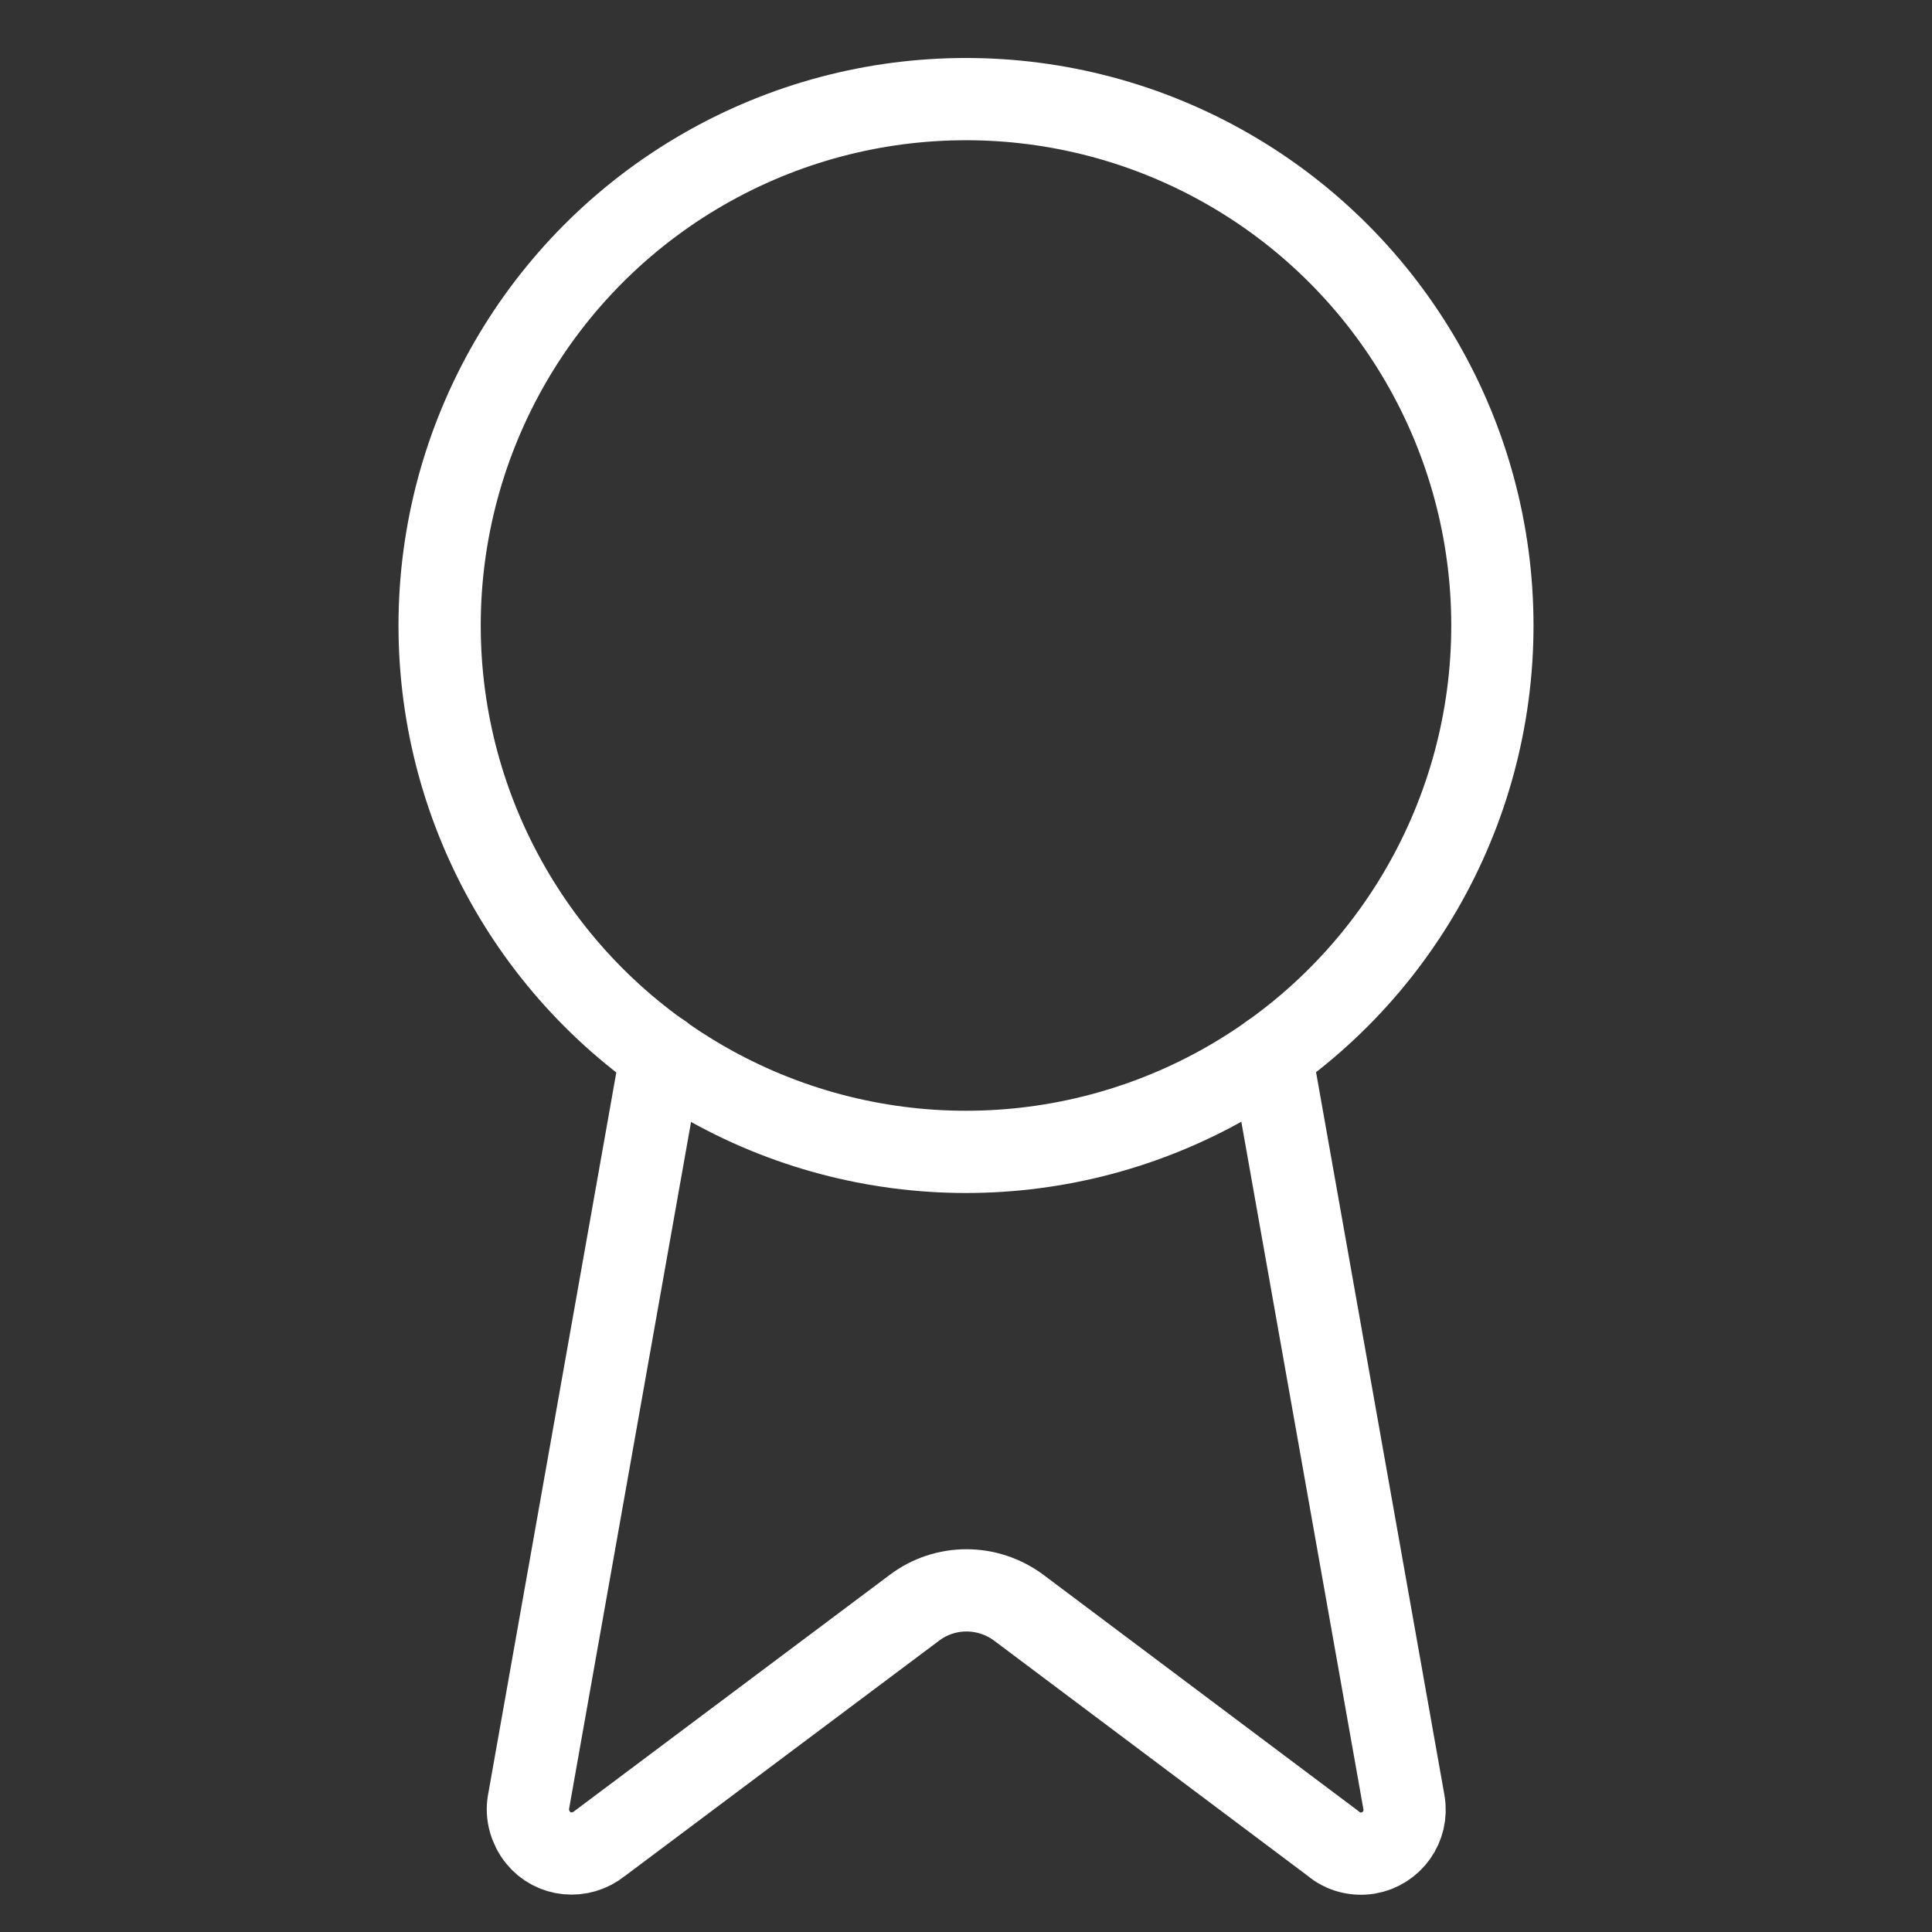
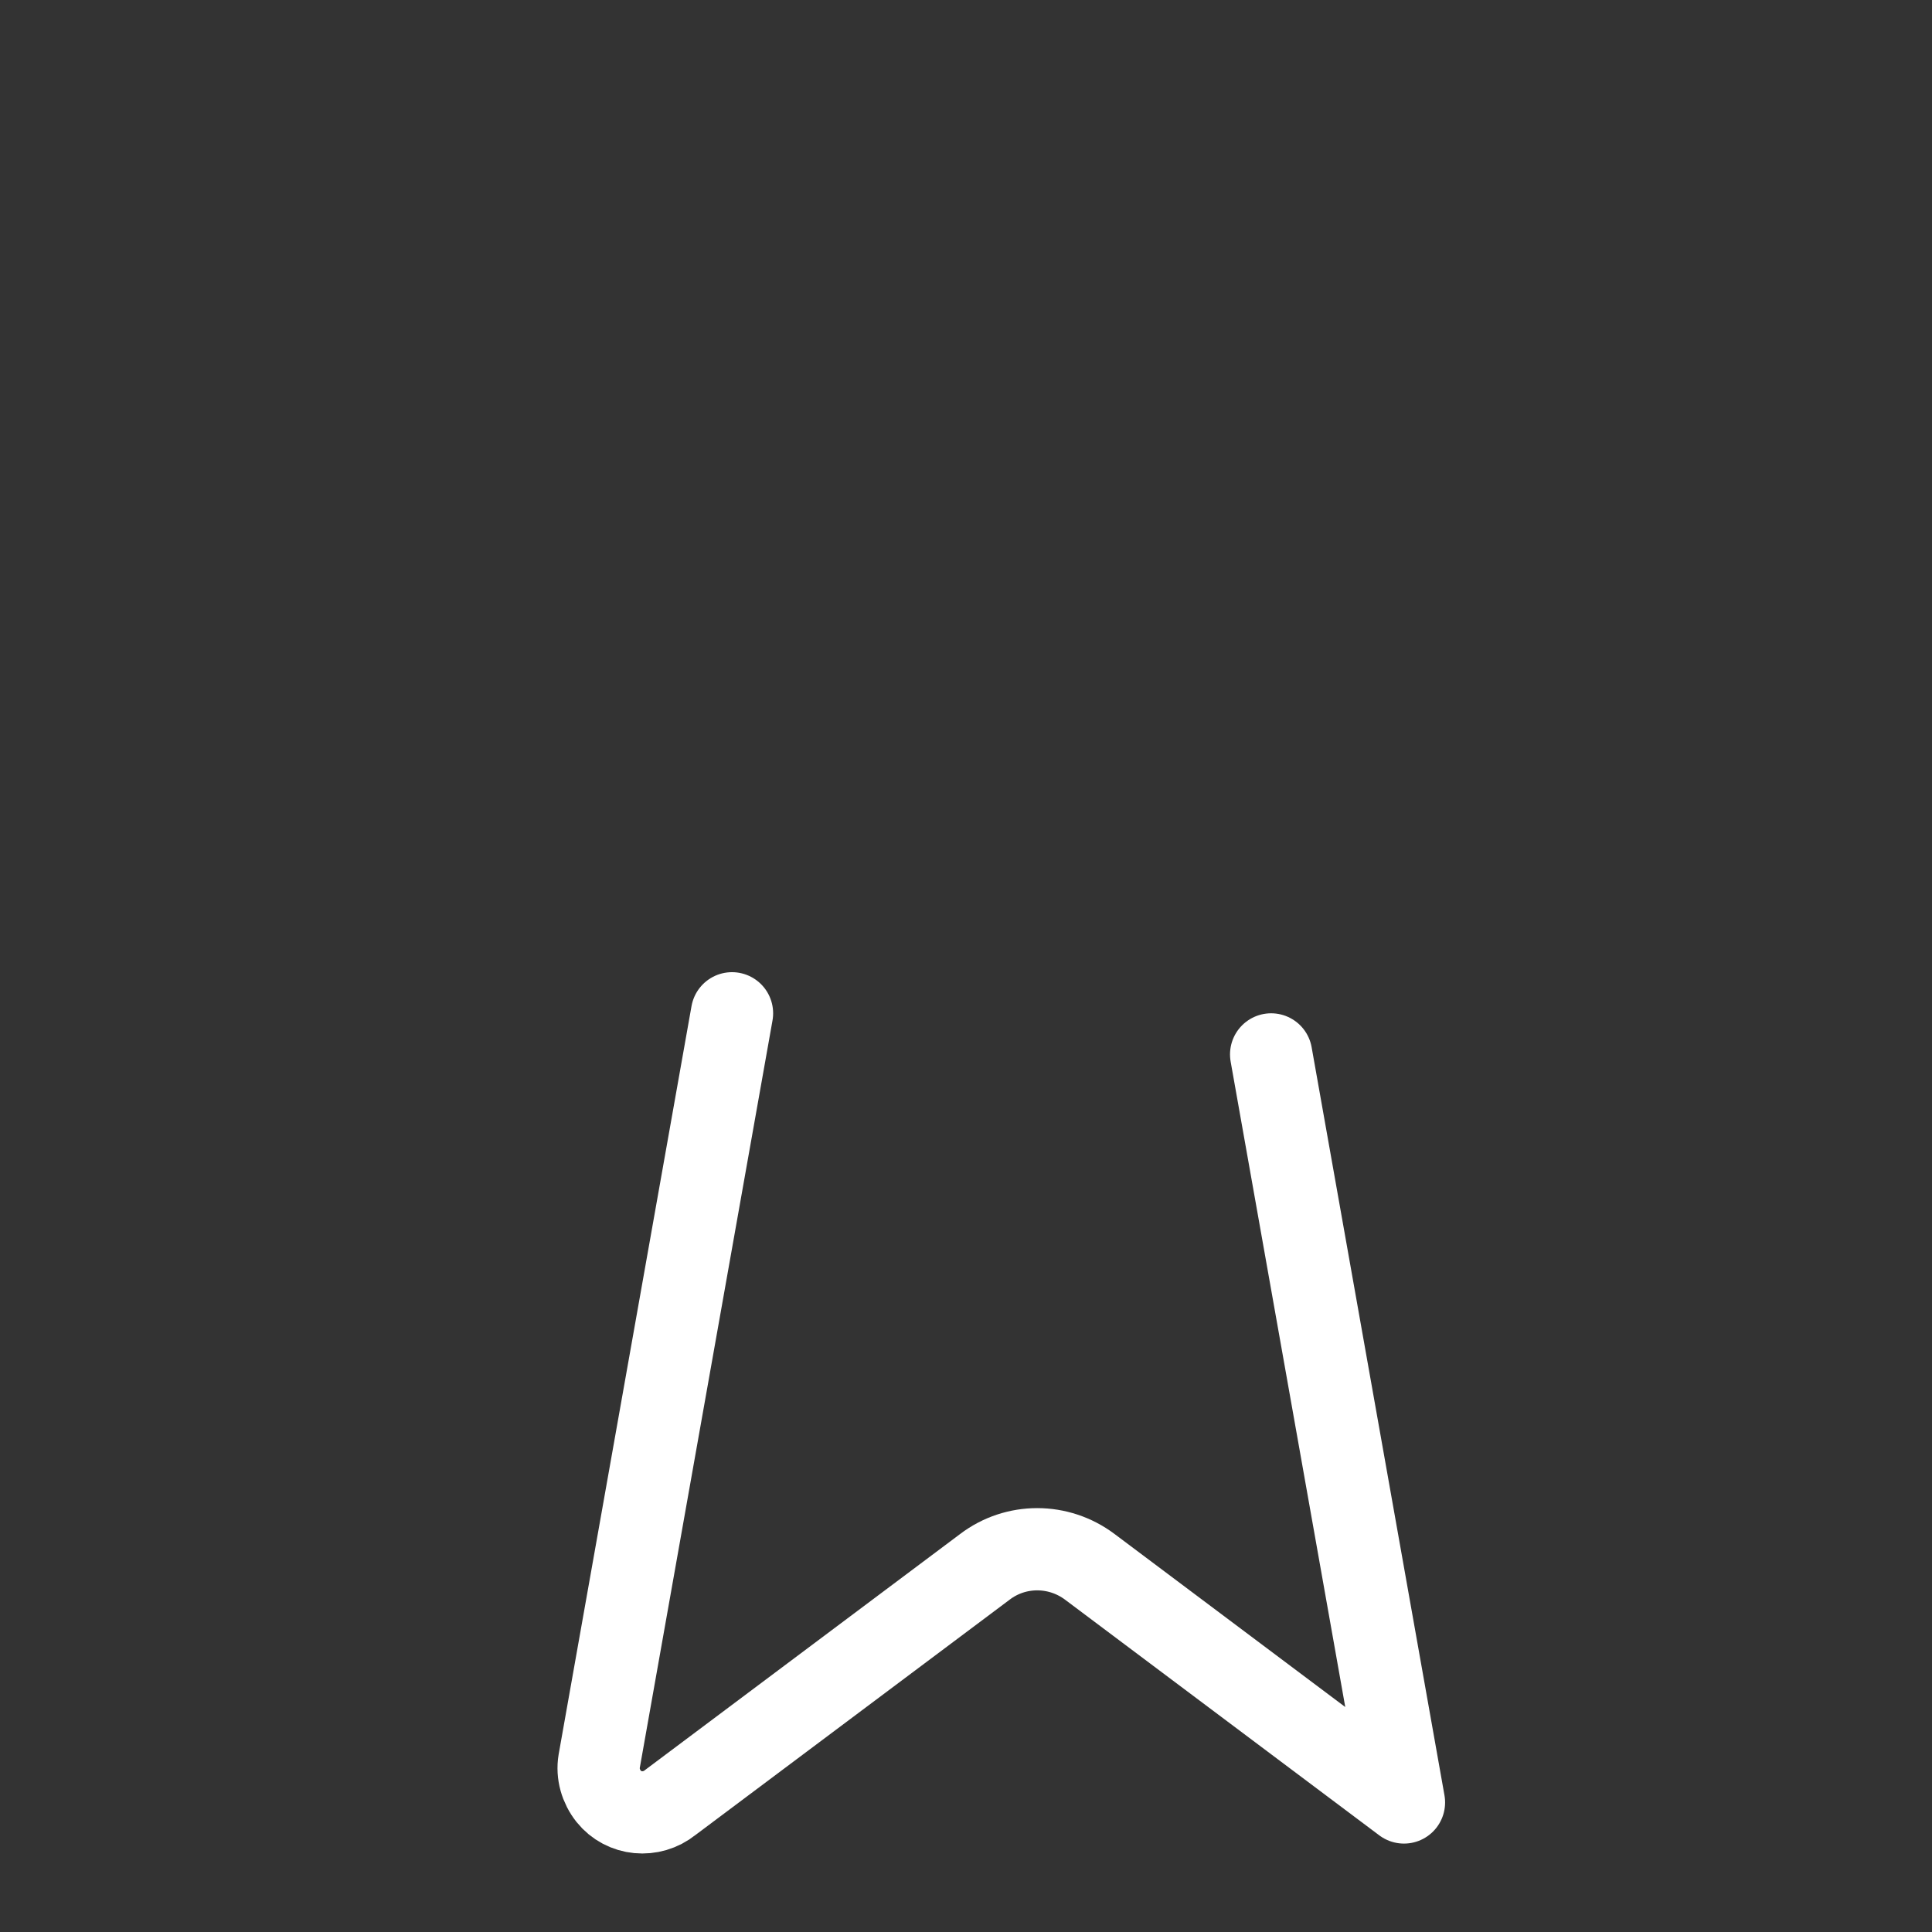
<svg xmlns="http://www.w3.org/2000/svg" viewBox="0 0 46.98 46.98" data-name="Ebene 1" id="Ebene_1">
  <rect x="0" y="0" width="46.98" height="46.98" fill="#333333" stroke="none" />
  <defs>
    <style>
      .cls-1 {
        fill: none;
        stroke: #fff;
        stroke-linecap: round;
        stroke-linejoin: round;
        stroke-width: 2px;
      }
    </style>
  </defs>
-   <path d="M30.91,25.64l3.23,18.19c.1.58-.29,1.13-.87,1.23-.3.05-.62-.03-.85-.23l-7.64-5.73c-.76-.57-1.8-.57-2.55,0l-7.65,5.73c-.46.37-1.13.31-1.5-.15-.19-.24-.28-.55-.23-.85l3.23-18.19" class="cls-1" />
-   <circle r="12.8" cy="15.21" cx="23.49" class="cls-1" />
+   <path d="M30.91,25.64l3.23,18.19l-7.64-5.73c-.76-.57-1.8-.57-2.55,0l-7.65,5.73c-.46.37-1.13.31-1.5-.15-.19-.24-.28-.55-.23-.85l3.23-18.19" class="cls-1" />
</svg>